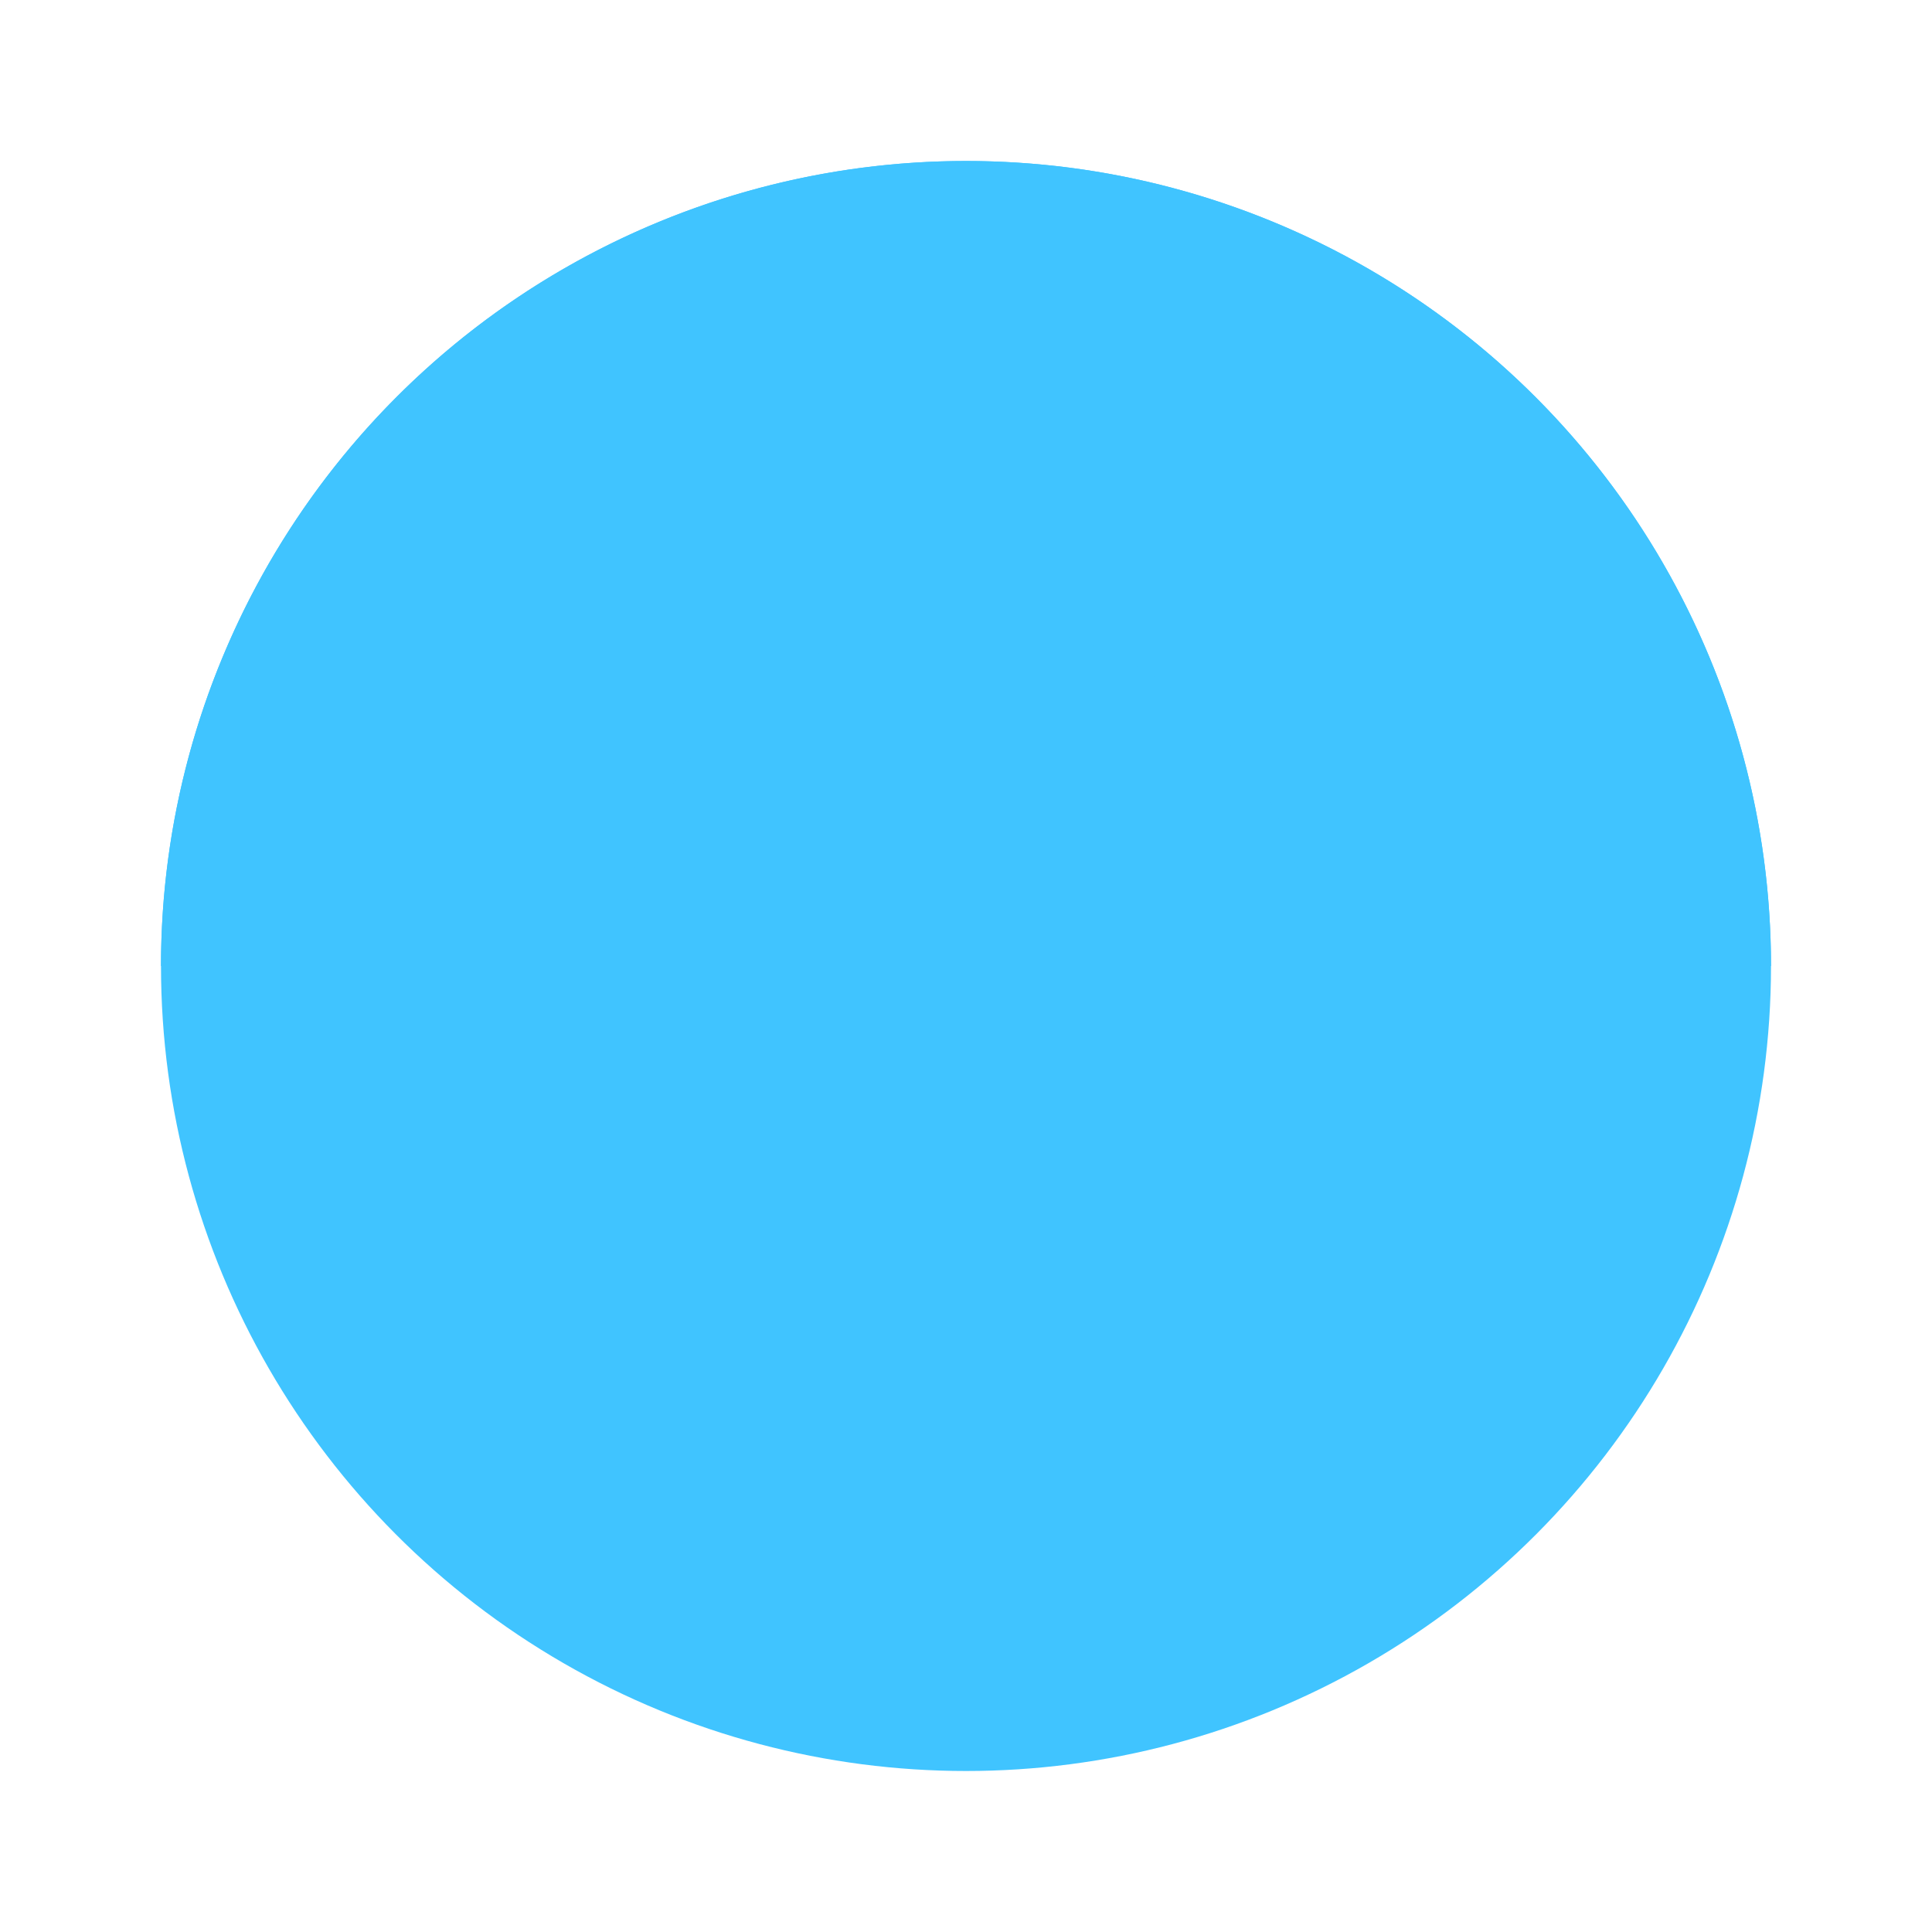
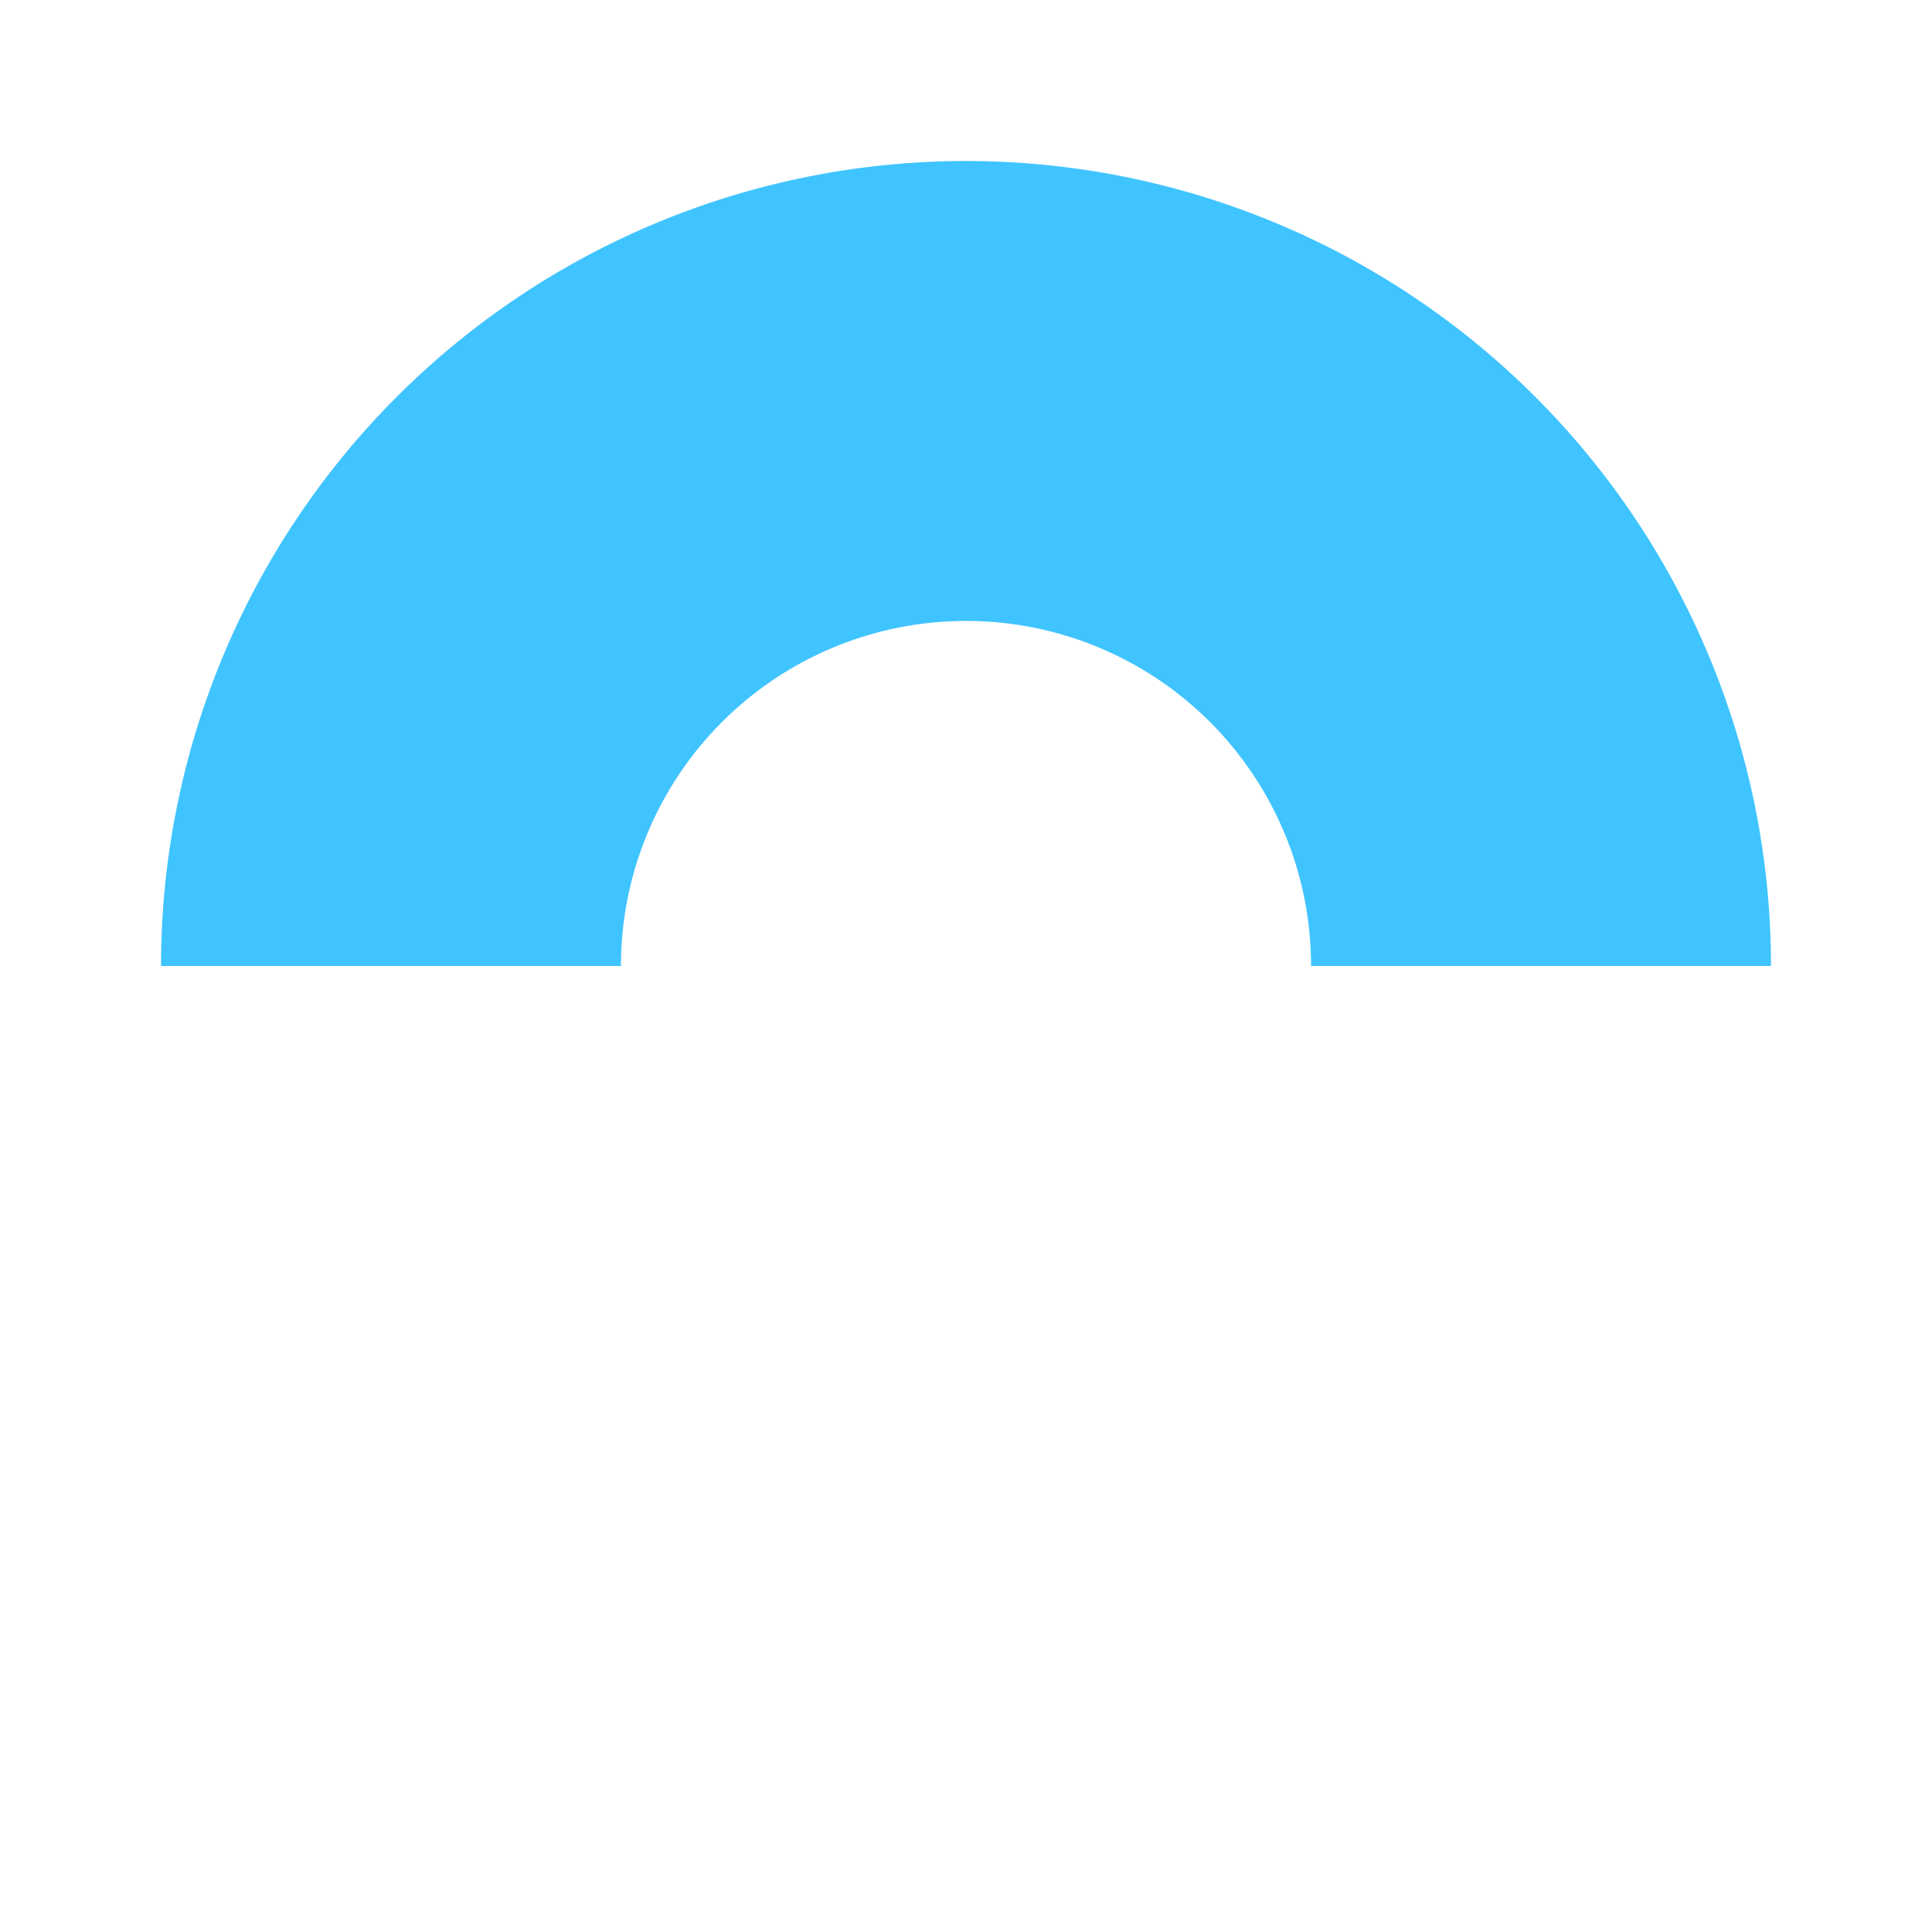
<svg xmlns="http://www.w3.org/2000/svg" width="360" height="360" viewBox="0 0 360 360" fill="none" class="injected-svg" data-src="/static/images/saas/why-us/1.svg">
-   <circle cx="180" cy="180" r="150" fill="#40C4FF" />
  <g style="mix-blend-mode:multiply">
    <path d="M330 180C330 160.302 326.12 140.796 318.582 122.597C311.044 104.399 299.995 87.863 286.066 73.934C272.137 60.005 255.601 48.956 237.403 41.418C219.204 33.88 199.698 30 180 30C160.302 30 140.796 33.88 122.597 41.418C104.399 48.956 87.863 60.005 73.934 73.934C60.005 87.863 48.956 104.399 41.418 122.597C33.88 140.796 30 160.302 30 180L115.699 180C115.699 171.556 117.363 163.195 120.594 155.393C123.825 147.592 128.562 140.503 134.533 134.533C140.503 128.562 147.592 123.825 155.393 120.594C163.195 117.363 171.556 115.699 180 115.699C188.444 115.699 196.805 117.363 204.607 120.594C212.408 123.825 219.497 128.562 225.467 134.533C231.438 140.503 236.175 147.592 239.406 155.393C242.637 163.195 244.301 171.556 244.301 180H330Z" fill="#40C4FF" />
  </g>
</svg>